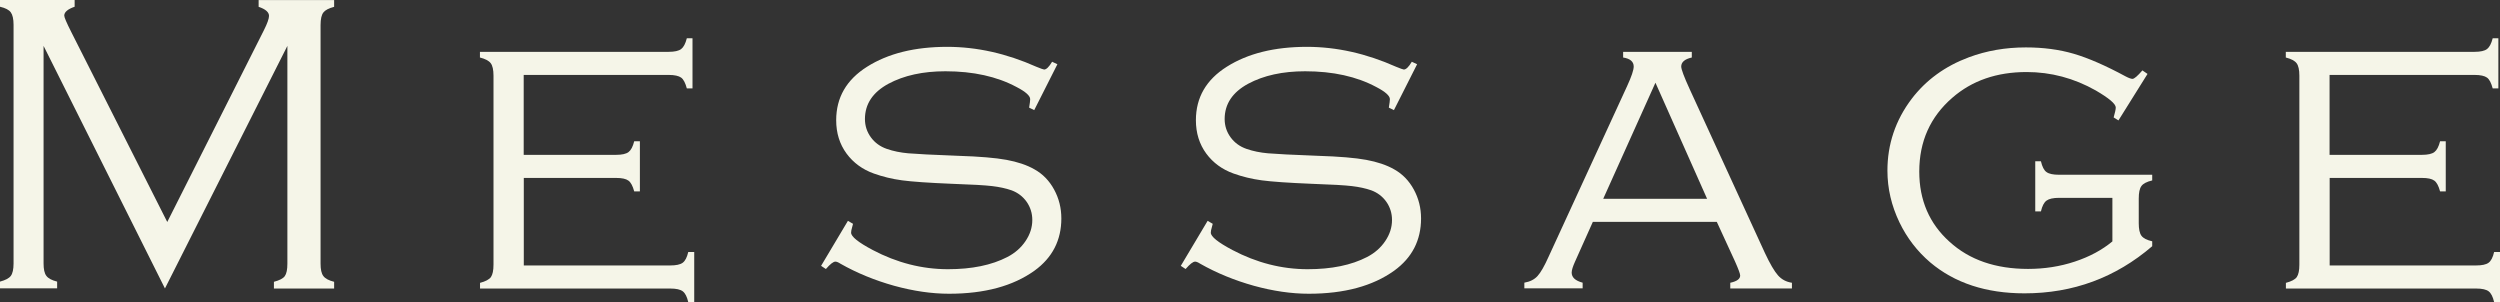
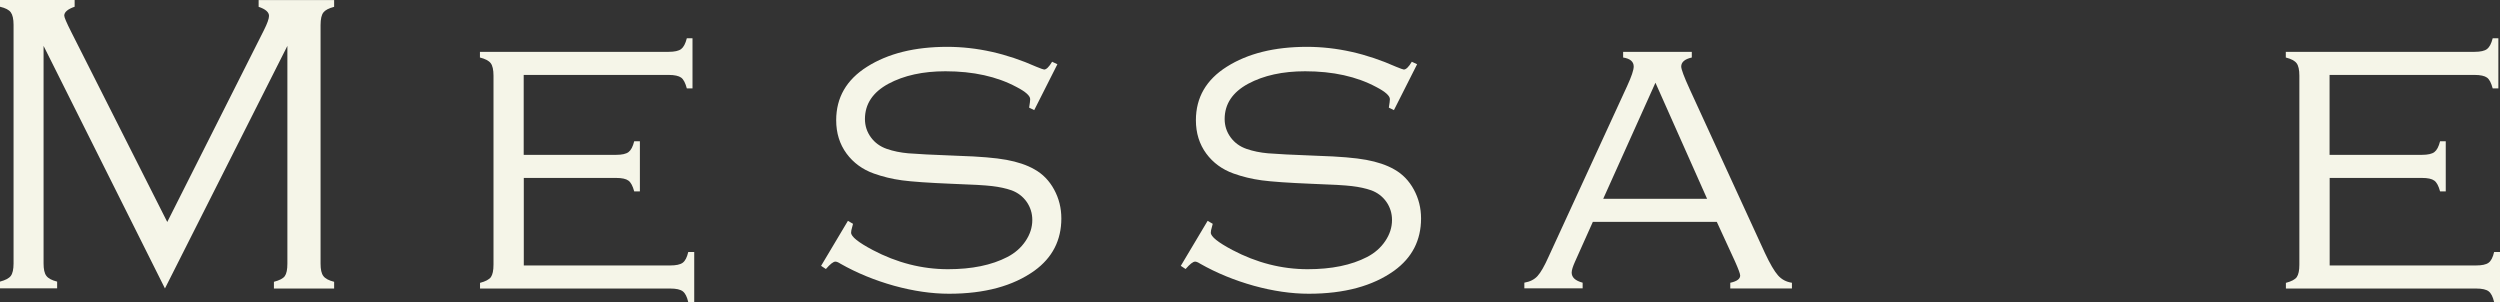
<svg xmlns="http://www.w3.org/2000/svg" id="_テキスト" data-name="テキスト" viewBox="0 0 259.93 31.4">
  <rect x="0" y="0" width="259.93" height="31.4" fill="#333333" stroke="none" />
  <defs>
    <style>
      .cls-1 {
        fill: #f5f5e8;
      }
    </style>
  </defs>
  <path class="cls-1" d="m17.15,29.99L4.53,4.77v22.62c0,.6.09,1.03.29,1.29.19.26.56.46,1.12.6v.7H0v-.7c.56-.15.93-.34,1.12-.59s.29-.68.29-1.3V2.59c0-.62-.1-1.05-.29-1.31s-.56-.45-1.12-.58v-.7h7.76v.7c-.72.25-1.08.56-1.08.92,0,.18.24.74.72,1.69l9.99,19.77L27.44,3.14c.35-.7.53-1.2.53-1.49,0-.38-.36-.7-1.08-.94v-.7h7.85v.7c-.56.15-.93.34-1.12.59s-.29.68-.29,1.3v24.81c0,.6.09,1.03.29,1.29.19.26.56.46,1.12.6v.7h-6.26v-.7c.57-.15.95-.34,1.13-.59.18-.25.27-.68.27-1.3V4.77l-12.73,25.22Z" />
  <path class="cls-1" d="m54.46,18.48v9.12h15.21c.62,0,1.05-.09,1.31-.28.26-.19.45-.56.58-1.12h.62v5.21h-.62c-.13-.56-.32-.93-.57-1.12-.25-.19-.68-.29-1.3-.29h-19.78v-.59c.57-.15.95-.35,1.13-.6.18-.26.27-.69.27-1.29V7.87c0-.62-.1-1.05-.29-1.3-.19-.25-.56-.45-1.12-.59v-.59h19.62c.62,0,1.05-.1,1.3-.29s.45-.56.59-1.12h.59v5.21h-.59c-.15-.56-.34-.94-.59-1.12s-.68-.28-1.3-.28h-15.07v8.31h9.6c.62,0,1.05-.1,1.3-.29.25-.19.45-.56.59-1.12h.59v5.21h-.59c-.15-.56-.35-.94-.6-1.12-.26-.19-.68-.28-1.29-.28h-9.6Z" />
  <path class="cls-1" d="m109.95,6.66l-2.42,4.79-.53-.26c.07-.42.11-.72.11-.88,0-.35-.48-.78-1.43-1.27-2.02-1.08-4.48-1.63-7.38-1.63-2.33,0-4.31.43-5.93,1.3-1.62.88-2.44,2.1-2.44,3.67,0,.7.21,1.34.62,1.9.41.56.96.96,1.65,1.2s1.44.39,2.24.46c.8.07,2.53.16,5.19.26,2.21.07,3.88.21,5.02.42,1.13.21,2.11.53,2.91.99.86.48,1.54,1.18,2.04,2.1s.75,1.92.75,3c0,2.27-.93,4.08-2.79,5.43-2.23,1.6-5.19,2.4-8.88,2.4-1.82,0-3.72-.28-5.72-.83-2-.56-3.86-1.32-5.57-2.29-.23-.15-.41-.22-.53-.22-.22,0-.55.26-.99.77l-.5-.33,2.79-4.68.53.31c-.04.18-.07.29-.09.35-.07.23-.11.42-.11.57,0,.41.75,1.01,2.24,1.8,2.52,1.33,5.13,2,7.84,2,2.47,0,4.53-.42,6.17-1.27.79-.41,1.42-.96,1.89-1.66.47-.7.7-1.42.7-2.19,0-.7-.2-1.33-.59-1.89-.4-.56-.92-.95-1.56-1.19-.6-.21-1.27-.35-2.01-.44-.74-.09-2.13-.17-4.19-.24-2.42-.1-4.15-.22-5.19-.36s-2.02-.38-2.94-.71c-1.17-.42-2.12-1.11-2.83-2.07-.72-.98-1.08-2.14-1.08-3.47,0-2.36,1.07-4.21,3.21-5.56,2.18-1.38,4.96-2.07,8.33-2.07,3.08,0,6.17.69,9.27,2.07.47.19.74.29.81.29.23,0,.51-.27.83-.81l.55.26Z" />
-   <path class="cls-1" d="m147.35,6.66l-2.42,4.79-.53-.26c.07-.42.11-.72.11-.88,0-.35-.48-.78-1.43-1.27-2.02-1.08-4.48-1.63-7.38-1.63-2.33,0-4.31.43-5.93,1.3-1.62.88-2.44,2.1-2.44,3.67,0,.7.21,1.34.62,1.9.41.56.96.96,1.65,1.2s1.44.39,2.24.46c.8.07,2.53.16,5.19.26,2.21.07,3.88.21,5.02.42,1.13.21,2.11.53,2.91.99.86.48,1.54,1.18,2.04,2.1s.75,1.92.75,3c0,2.27-.93,4.08-2.79,5.43-2.23,1.6-5.19,2.4-8.88,2.4-1.82,0-3.72-.28-5.72-.83-2-.56-3.86-1.32-5.57-2.29-.23-.15-.41-.22-.53-.22-.22,0-.55.26-.99.77l-.5-.33,2.79-4.68.53.31c-.04.18-.07.29-.09.35-.07.23-.11.42-.11.57,0,.41.75,1.01,2.24,1.8,2.52,1.33,5.13,2,7.84,2,2.47,0,4.53-.42,6.17-1.27.79-.41,1.42-.96,1.89-1.66.47-.7.7-1.42.7-2.19,0-.7-.2-1.33-.59-1.89-.4-.56-.92-.95-1.56-1.19-.6-.21-1.27-.35-2.01-.44-.74-.09-2.13-.17-4.19-.24-2.42-.1-4.15-.22-5.19-.36s-2.02-.38-2.94-.71c-1.17-.42-2.12-1.11-2.83-2.07-.72-.98-1.08-2.14-1.08-3.47,0-2.36,1.07-4.21,3.21-5.56,2.18-1.38,4.96-2.07,8.33-2.07,3.08,0,6.17.69,9.27,2.07.47.19.74.29.81.29.23,0,.51-.27.83-.81l.55.26Z" />
+   <path class="cls-1" d="m147.35,6.66l-2.42,4.79-.53-.26c.07-.42.11-.72.11-.88,0-.35-.48-.78-1.43-1.27-2.02-1.08-4.48-1.63-7.38-1.63-2.33,0-4.31.43-5.93,1.3-1.62.88-2.44,2.1-2.44,3.67,0,.7.21,1.34.62,1.9.41.56.96.96,1.65,1.2s1.44.39,2.24.46c.8.07,2.53.16,5.19.26,2.21.07,3.88.21,5.02.42,1.13.21,2.11.53,2.91.99.86.48,1.54,1.18,2.04,2.1s.75,1.92.75,3c0,2.27-.93,4.08-2.79,5.43-2.23,1.6-5.19,2.4-8.88,2.4-1.82,0-3.72-.28-5.72-.83-2-.56-3.86-1.32-5.57-2.29-.23-.15-.41-.22-.53-.22-.22,0-.55.26-.99.77l-.5-.33,2.79-4.68.53.31c-.04.18-.07.29-.09.35-.07.23-.11.42-.11.57,0,.41.75,1.01,2.24,1.8,2.52,1.33,5.13,2,7.84,2,2.47,0,4.53-.42,6.17-1.27.79-.41,1.42-.96,1.89-1.66.47-.7.7-1.42.7-2.19,0-.7-.2-1.33-.59-1.89-.4-.56-.92-.95-1.56-1.19-.6-.21-1.27-.35-2.01-.44-.74-.09-2.13-.17-4.19-.24-2.42-.1-4.15-.22-5.19-.36s-2.02-.38-2.94-.71c-1.17-.42-2.12-1.11-2.83-2.07-.72-.98-1.08-2.14-1.08-3.47,0-2.36,1.07-4.21,3.21-5.56,2.18-1.38,4.96-2.07,8.33-2.07,3.08,0,6.17.69,9.27,2.07.47.19.74.29.81.29.23,0,.51-.27.83-.81l.55.26" />
  <path class="cls-1" d="m178.52,23.07h-12.91l-1.85,4.13c-.23.51-.35.89-.35,1.14,0,.5.38.85,1.14,1.05v.59h-6.06v-.59c.59-.1,1.04-.33,1.37-.69.33-.36.72-1.04,1.17-2.05l8.15-17.71c.45-.98.68-1.66.68-2.02,0-.51-.37-.83-1.1-.94v-.59h7.14v.59c-.73.16-1.1.48-1.1.94,0,.28.29,1.06.88,2.35l7.82,17.03c.53,1.13.98,1.9,1.36,2.33s.86.68,1.45.77v.59h-6.41v-.59c.69-.15,1.03-.4,1.03-.75,0-.18-.18-.66-.53-1.45l-1.9-4.13Zm-1.03-2.4l-5.37-12.07-5.43,12.07h10.81Z" />
-   <path class="cls-1" d="m223.28,7.69l-3.02,4.83-.5-.31c.15-.51.22-.86.22-1.03,0-.38-.7-.97-2.09-1.78-2.25-1.27-4.65-1.91-7.18-1.91-3.1,0-5.68.89-7.73,2.68-2.28,1.98-3.43,4.53-3.43,7.67,0,2.97,1.05,5.41,3.14,7.29,2.07,1.89,4.79,2.83,8.17,2.83,1.7,0,3.32-.25,4.86-.76,1.54-.51,2.84-1.21,3.91-2.1v-4.53h-5.54c-.62,0-1.05.1-1.31.29-.26.19-.45.56-.58,1.12h-.59v-5.21h.59c.13.56.32.94.58,1.12.26.19.69.28,1.3.28h9.69v.59c-.56.13-.94.33-1.12.58-.19.26-.28.69-.28,1.31v2.55c0,.62.09,1.05.28,1.31s.56.45,1.12.58v.51c-3.81,3.27-8.23,4.9-13.28,4.9-3.98,0-7.25-1.07-9.79-3.21-1.36-1.16-2.43-2.55-3.21-4.17-.83-1.73-1.25-3.52-1.25-5.38,0-2.75.84-5.24,2.51-7.45,1.49-1.96,3.48-3.41,5.95-4.33,1.85-.69,3.82-1.03,5.93-1.03,1.82,0,3.48.22,4.98.66,1.5.44,3.3,1.22,5.39,2.35.34.18.58.26.72.26.18,0,.52-.29,1.03-.88l.51.35Z" />
  <path class="cls-1" d="m242.22,18.48v9.12h15.21c.62,0,1.05-.09,1.31-.28.26-.19.45-.56.58-1.12h.62v5.21h-.62c-.13-.56-.32-.93-.57-1.12-.25-.19-.68-.29-1.3-.29h-19.78v-.59c.57-.15.95-.35,1.13-.6.18-.26.27-.69.27-1.29V7.87c0-.62-.1-1.05-.29-1.3-.19-.25-.56-.45-1.12-.59v-.59h19.62c.62,0,1.05-.1,1.3-.29s.45-.56.59-1.12h.59v5.21h-.59c-.15-.56-.34-.94-.59-1.12s-.68-.28-1.3-.28h-15.07v8.31h9.6c.62,0,1.05-.1,1.3-.29.25-.19.45-.56.59-1.12h.59v5.21h-.59c-.15-.56-.35-.94-.6-1.12-.26-.19-.68-.28-1.29-.28h-9.6Z" />
</svg>